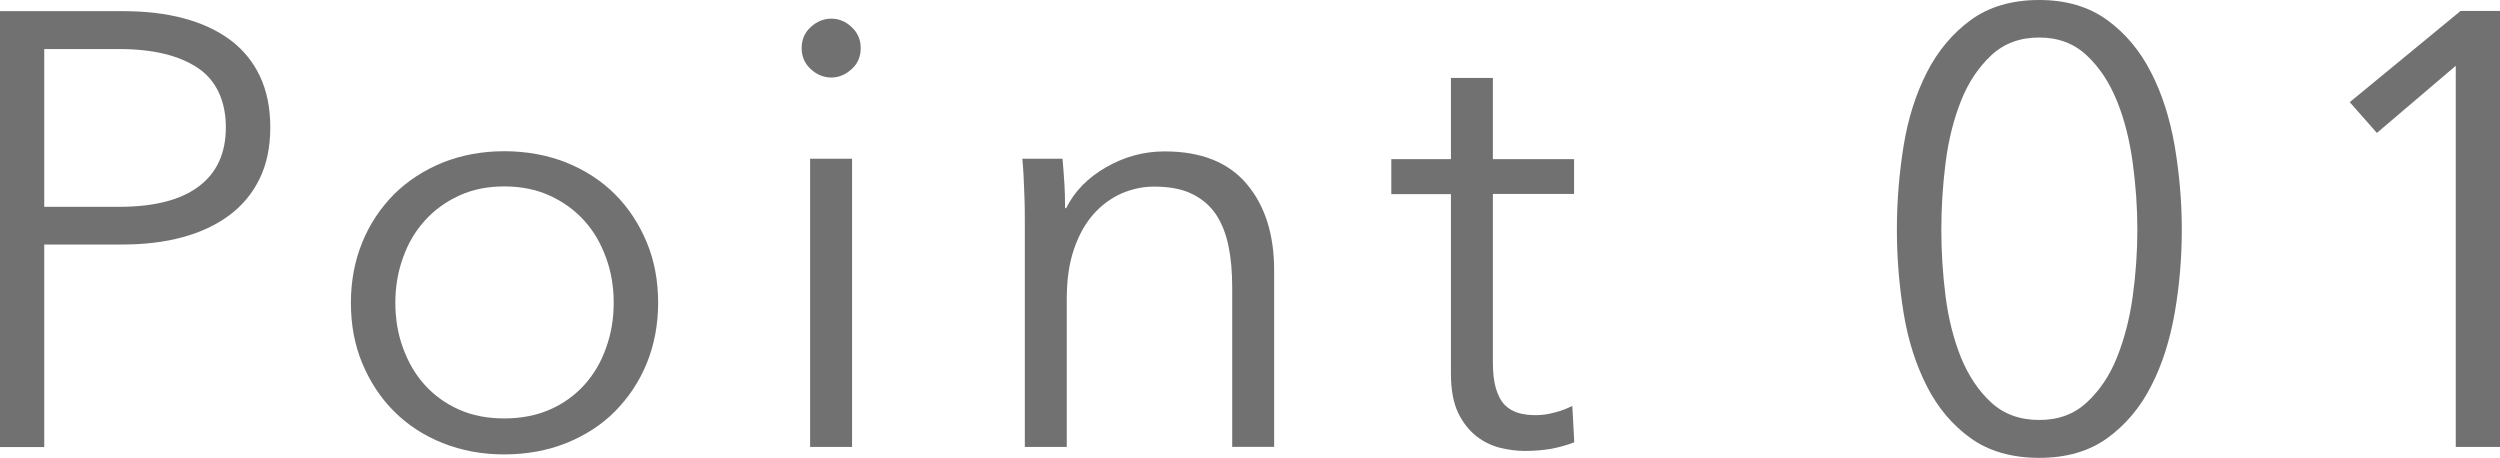
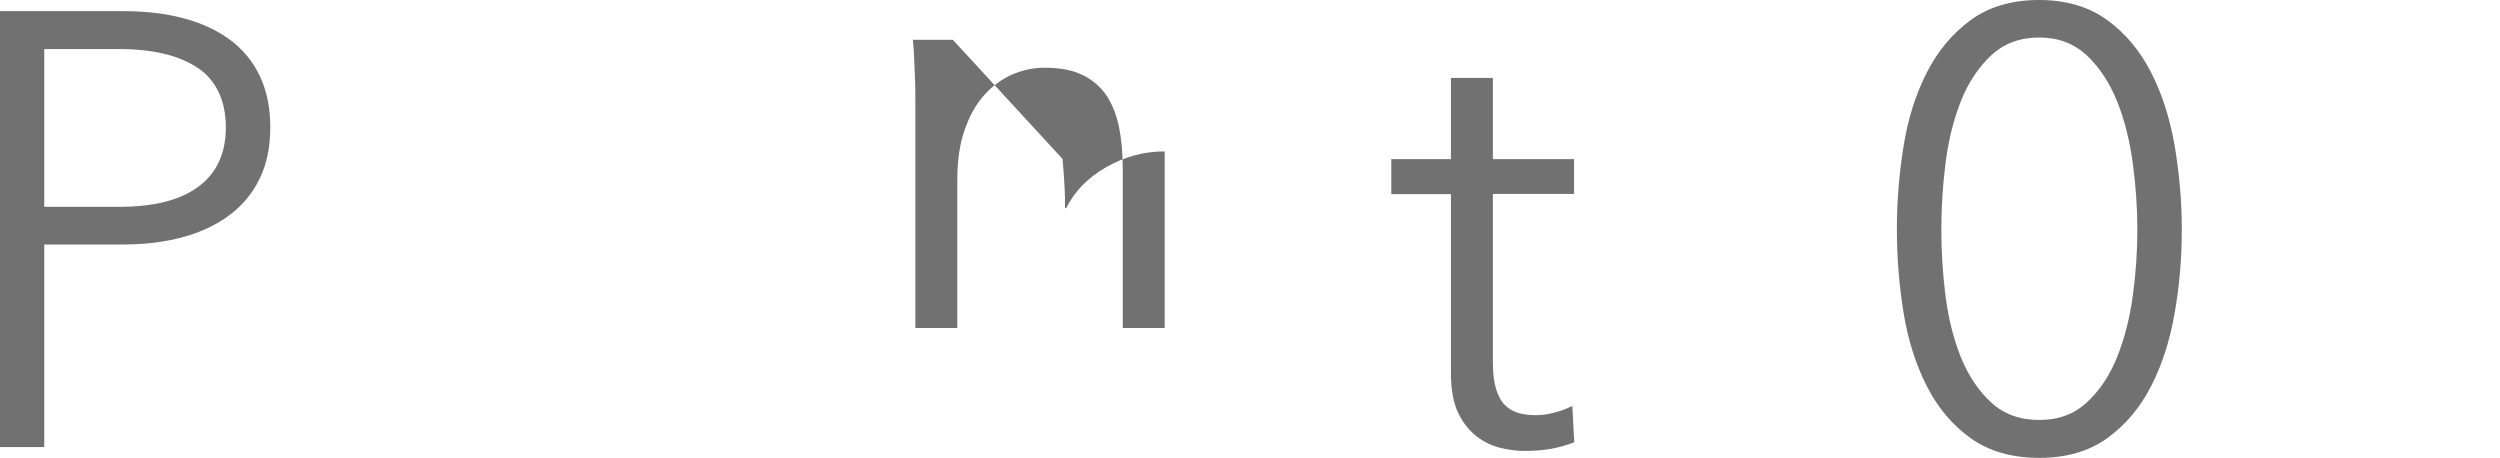
<svg xmlns="http://www.w3.org/2000/svg" id="_レイヤー_2" data-name="レイヤー 2" viewBox="0 0 129.95 23.81">
  <defs>
    <style>
      .cls-1 {
        fill: #727171;
      }
    </style>
  </defs>
  <g id="txt">
    <g>
      <path class="cls-1" d="M0,.58h6.4c1.15,0,2.2.12,3.14.37.94.25,1.74.62,2.42,1.12.67.5,1.19,1.13,1.55,1.89.36.76.54,1.65.54,2.67s-.19,1.92-.56,2.67c-.37.76-.9,1.39-1.57,1.89-.67.5-1.48.88-2.43,1.14-.95.26-2,.38-3.15.38H2.3v10.53H0V.58ZM2.3,10.75h3.9c1.81,0,3.19-.35,4.13-1.06.94-.7,1.41-1.73,1.41-3.07s-.48-2.44-1.46-3.09c-.97-.65-2.33-.98-4.08-.98h-3.9v8.19Z" />
-       <path class="cls-1" d="M34.21,15.74c0,1.13-.2,2.18-.59,3.14s-.95,1.79-1.65,2.5-1.55,1.25-2.53,1.65c-.98.39-2.06.59-3.23.59s-2.22-.2-3.2-.59c-.98-.39-1.82-.94-2.53-1.65-.7-.7-1.25-1.54-1.65-2.5s-.59-2-.59-3.14.2-2.18.59-3.14.95-1.79,1.65-2.5c.71-.7,1.55-1.25,2.53-1.65.98-.39,2.05-.59,3.2-.59s2.25.2,3.23.59c.98.4,1.82.94,2.53,1.65.7.7,1.25,1.54,1.65,2.5s.59,2.01.59,3.14ZM31.9,15.74c0-.83-.13-1.62-.4-2.35-.27-.74-.64-1.38-1.13-1.92-.49-.54-1.09-.98-1.79-1.3-.7-.32-1.49-.48-2.37-.48s-1.66.16-2.35.48c-.69.32-1.29.75-1.78,1.3-.49.54-.87,1.18-1.13,1.92-.27.74-.4,1.52-.4,2.35s.13,1.62.4,2.35c.27.74.64,1.38,1.13,1.92.49.54,1.08.97,1.78,1.28.69.31,1.48.46,2.35.46s1.66-.15,2.37-.46c.71-.31,1.3-.74,1.79-1.28.49-.54.87-1.18,1.13-1.92.27-.74.4-1.52.4-2.35Z" />
-       <path class="cls-1" d="M44.74,2.5c0,.45-.16.82-.48,1.1-.32.29-.67.43-1.05.43s-.74-.14-1.06-.43c-.32-.29-.48-.66-.48-1.1s.16-.82.48-1.1c.32-.29.67-.43,1.06-.43s.74.14,1.05.43c.32.29.48.66.48,1.1ZM44.29,23.23h-2.18v-14.98h2.18v14.98Z" />
-       <path class="cls-1" d="M55.23,8.26c.04.41.07.85.1,1.34s.03.9.03,1.22h.06c.43-.87,1.12-1.58,2.08-2.13s1.97-.82,3.04-.82c1.9,0,3.32.57,4.27,1.7.95,1.13,1.42,2.62,1.42,4.48v9.18h-2.18v-8.29c0-.79-.06-1.5-.19-2.14-.13-.64-.35-1.19-.65-1.65-.31-.46-.73-.82-1.25-1.07-.52-.26-1.18-.38-1.97-.38-.58,0-1.14.12-1.68.35-.54.24-1.03.59-1.46,1.07-.43.48-.77,1.09-1.02,1.82-.26.74-.38,1.61-.38,2.61v7.68h-2.18v-11.68c0-.4,0-.93-.03-1.57-.02-.64-.05-1.22-.1-1.73h2.08Z" />
+       <path class="cls-1" d="M55.23,8.26c.04.41.07.85.1,1.34s.03.9.03,1.22h.06c.43-.87,1.12-1.58,2.08-2.13s1.97-.82,3.04-.82v9.18h-2.18v-8.29c0-.79-.06-1.5-.19-2.14-.13-.64-.35-1.19-.65-1.65-.31-.46-.73-.82-1.25-1.07-.52-.26-1.18-.38-1.97-.38-.58,0-1.14.12-1.68.35-.54.24-1.03.59-1.46,1.07-.43.48-.77,1.09-1.02,1.82-.26.74-.38,1.61-.38,2.61v7.68h-2.18v-11.68c0-.4,0-.93-.03-1.57-.02-.64-.05-1.22-.1-1.73h2.08Z" />
      <path class="cls-1" d="M81.82,10.08h-4.22v8.74c0,.56.05,1.01.16,1.38.11.36.26.65.46.85.2.2.44.34.72.42s.58.11.9.11c.3,0,.61-.04.94-.13.33-.08.65-.2.95-.35l.1,1.89c-.38.15-.79.26-1.2.34-.42.07-.87.11-1.36.11-.41,0-.83-.05-1.28-.16-.45-.11-.87-.31-1.25-.61-.38-.3-.7-.7-.95-1.22-.24-.51-.37-1.18-.37-2.02v-9.34h-3.1v-1.82h3.1v-4.22h2.18v4.22h4.22v1.82Z" />
      <path class="cls-1" d="M106,0c1.4,0,2.58.35,3.53,1.04.95.69,1.71,1.6,2.28,2.72.58,1.12.98,2.4,1.23,3.82.24,1.43.37,2.88.37,4.35s-.12,2.92-.37,4.34c-.25,1.42-.65,2.69-1.23,3.81-.57,1.12-1.34,2.02-2.28,2.7-.95.68-2.12,1.02-3.53,1.02s-2.61-.34-3.56-1.02-1.71-1.58-2.28-2.7c-.57-1.12-.98-2.39-1.21-3.81-.23-1.42-.35-2.86-.35-4.34s.12-2.92.35-4.35c.23-1.43.64-2.7,1.21-3.82.57-1.12,1.34-2.03,2.28-2.72.95-.69,2.13-1.04,3.56-1.04ZM106,1.95c-1.01,0-1.84.31-2.5.93-.66.62-1.19,1.41-1.57,2.37-.38.96-.65,2.03-.8,3.22-.15,1.18-.22,2.34-.22,3.47s.07,2.28.22,3.46c.15,1.17.42,2.23.8,3.18.39.95.91,1.73,1.57,2.34.66.61,1.5.91,2.5.91s1.81-.3,2.47-.91c.66-.61,1.19-1.39,1.57-2.34.38-.95.66-2.01.82-3.18.16-1.17.24-2.33.24-3.46s-.08-2.29-.24-3.47-.43-2.26-.82-3.22-.91-1.75-1.57-2.37c-.66-.62-1.49-.93-2.47-.93Z" />
-       <path class="cls-1" d="M129.95,23.23h-2.3V3.42l-4.1,3.49-1.41-1.6,5.76-4.74h2.05v22.66Z" />
    </g>
  </g>
</svg>